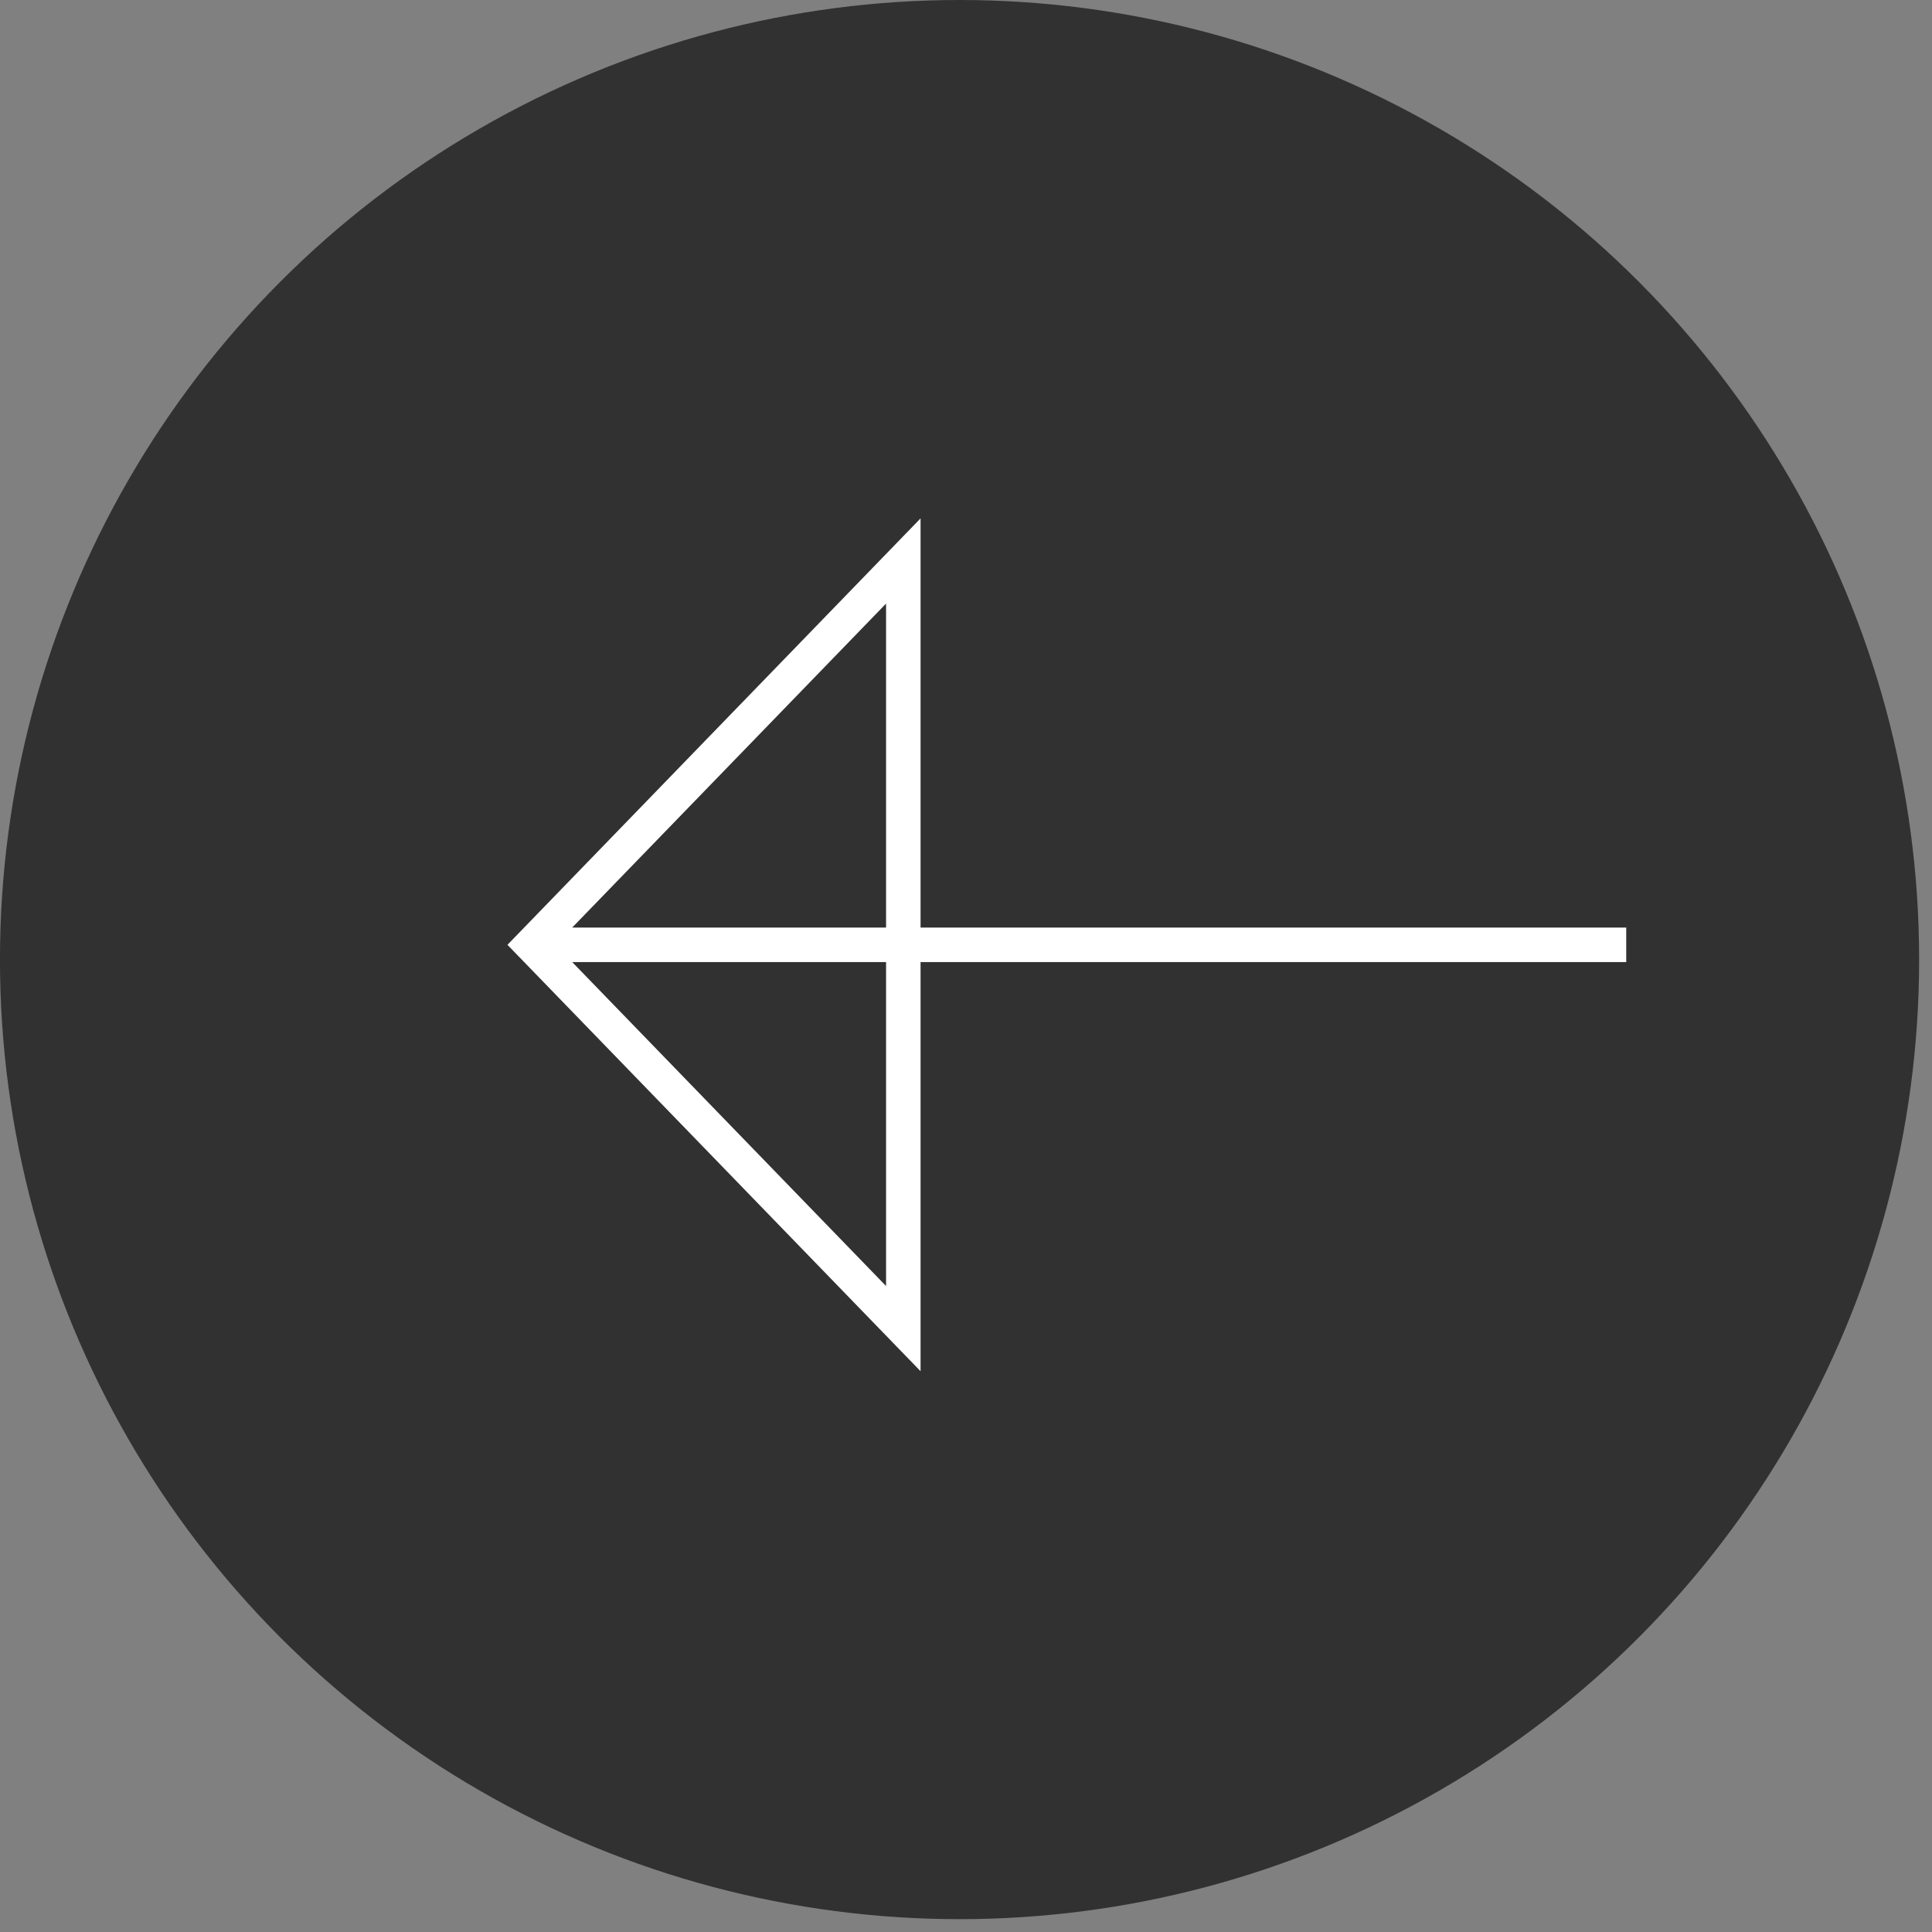
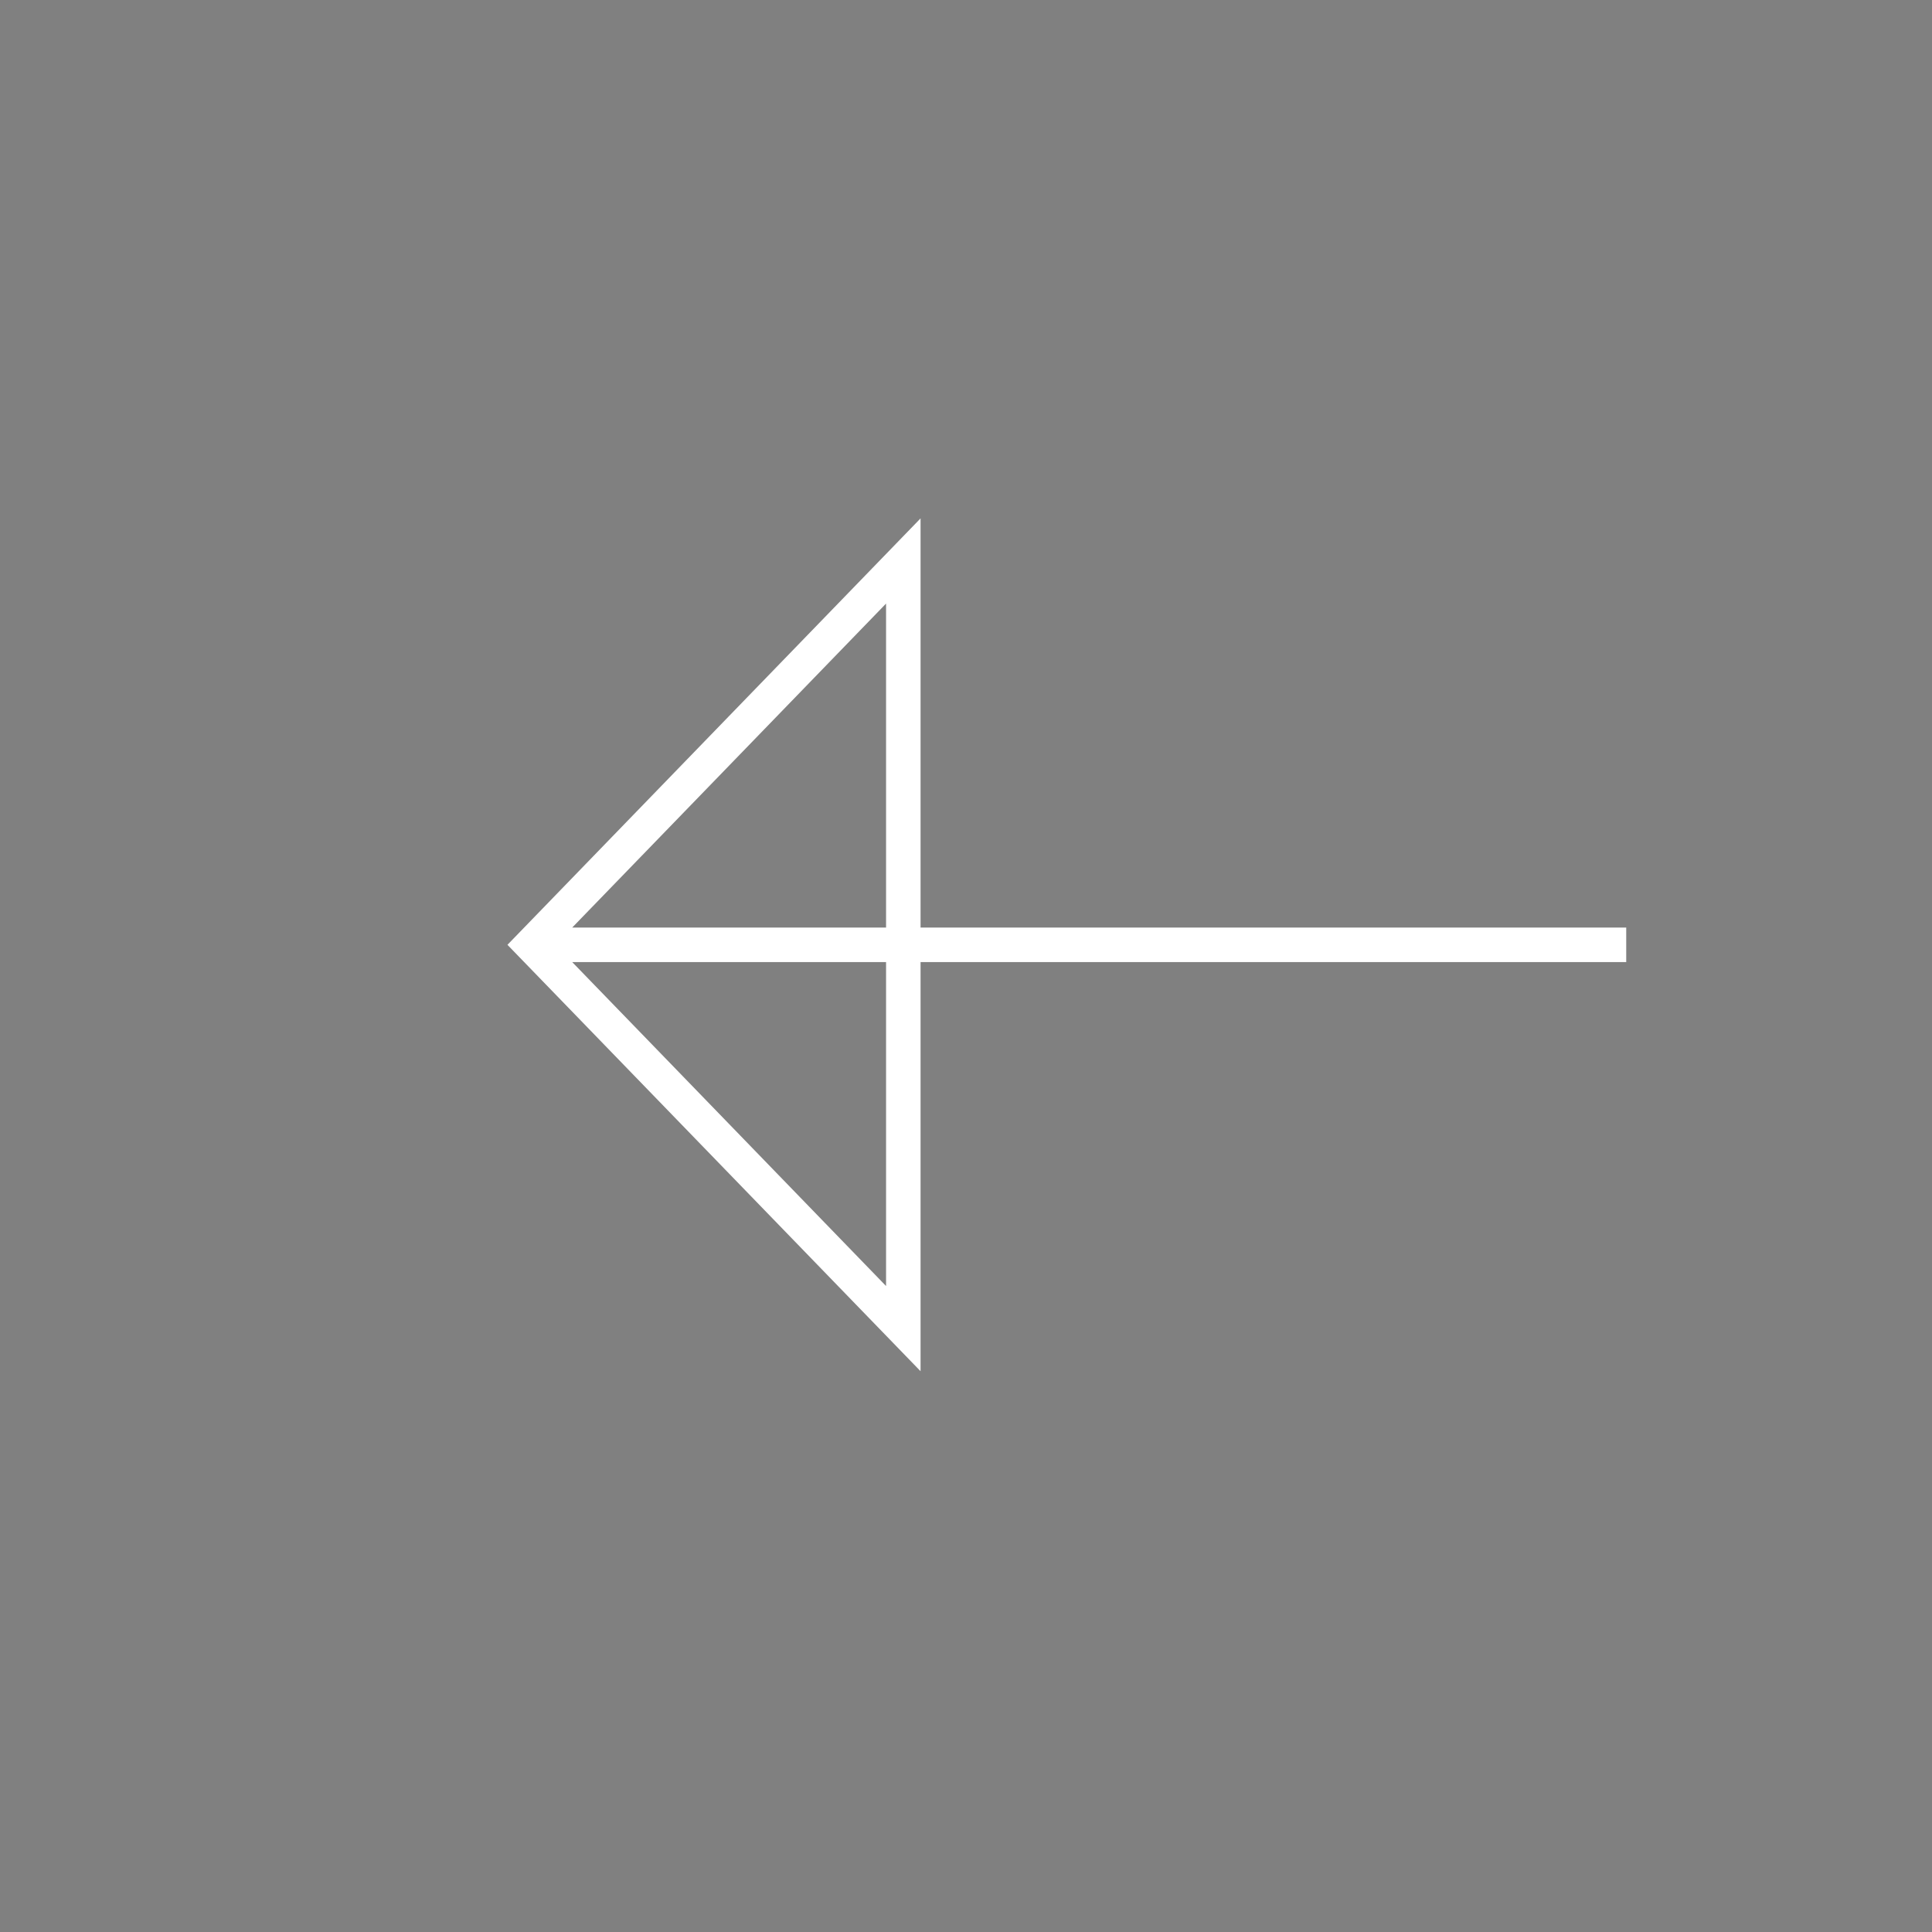
<svg xmlns="http://www.w3.org/2000/svg" width="56" height="56" viewBox="0 0 56 56" fill="none">
  <rect x="0" y="0" width="56" height="56" fill="#808080" stroke="none" />
-   <circle cx="27.813" cy="27.814" r="27.814" transform="rotate(-180 27.813 27.814)" fill="#323131" />
  <path d="M31.572 27.386L15.405 27.386M15.405 27.386L26.183 16.26L26.183 38.511L15.405 27.386ZM28.649 27.386L47.137 27.386" stroke="white" />
</svg>